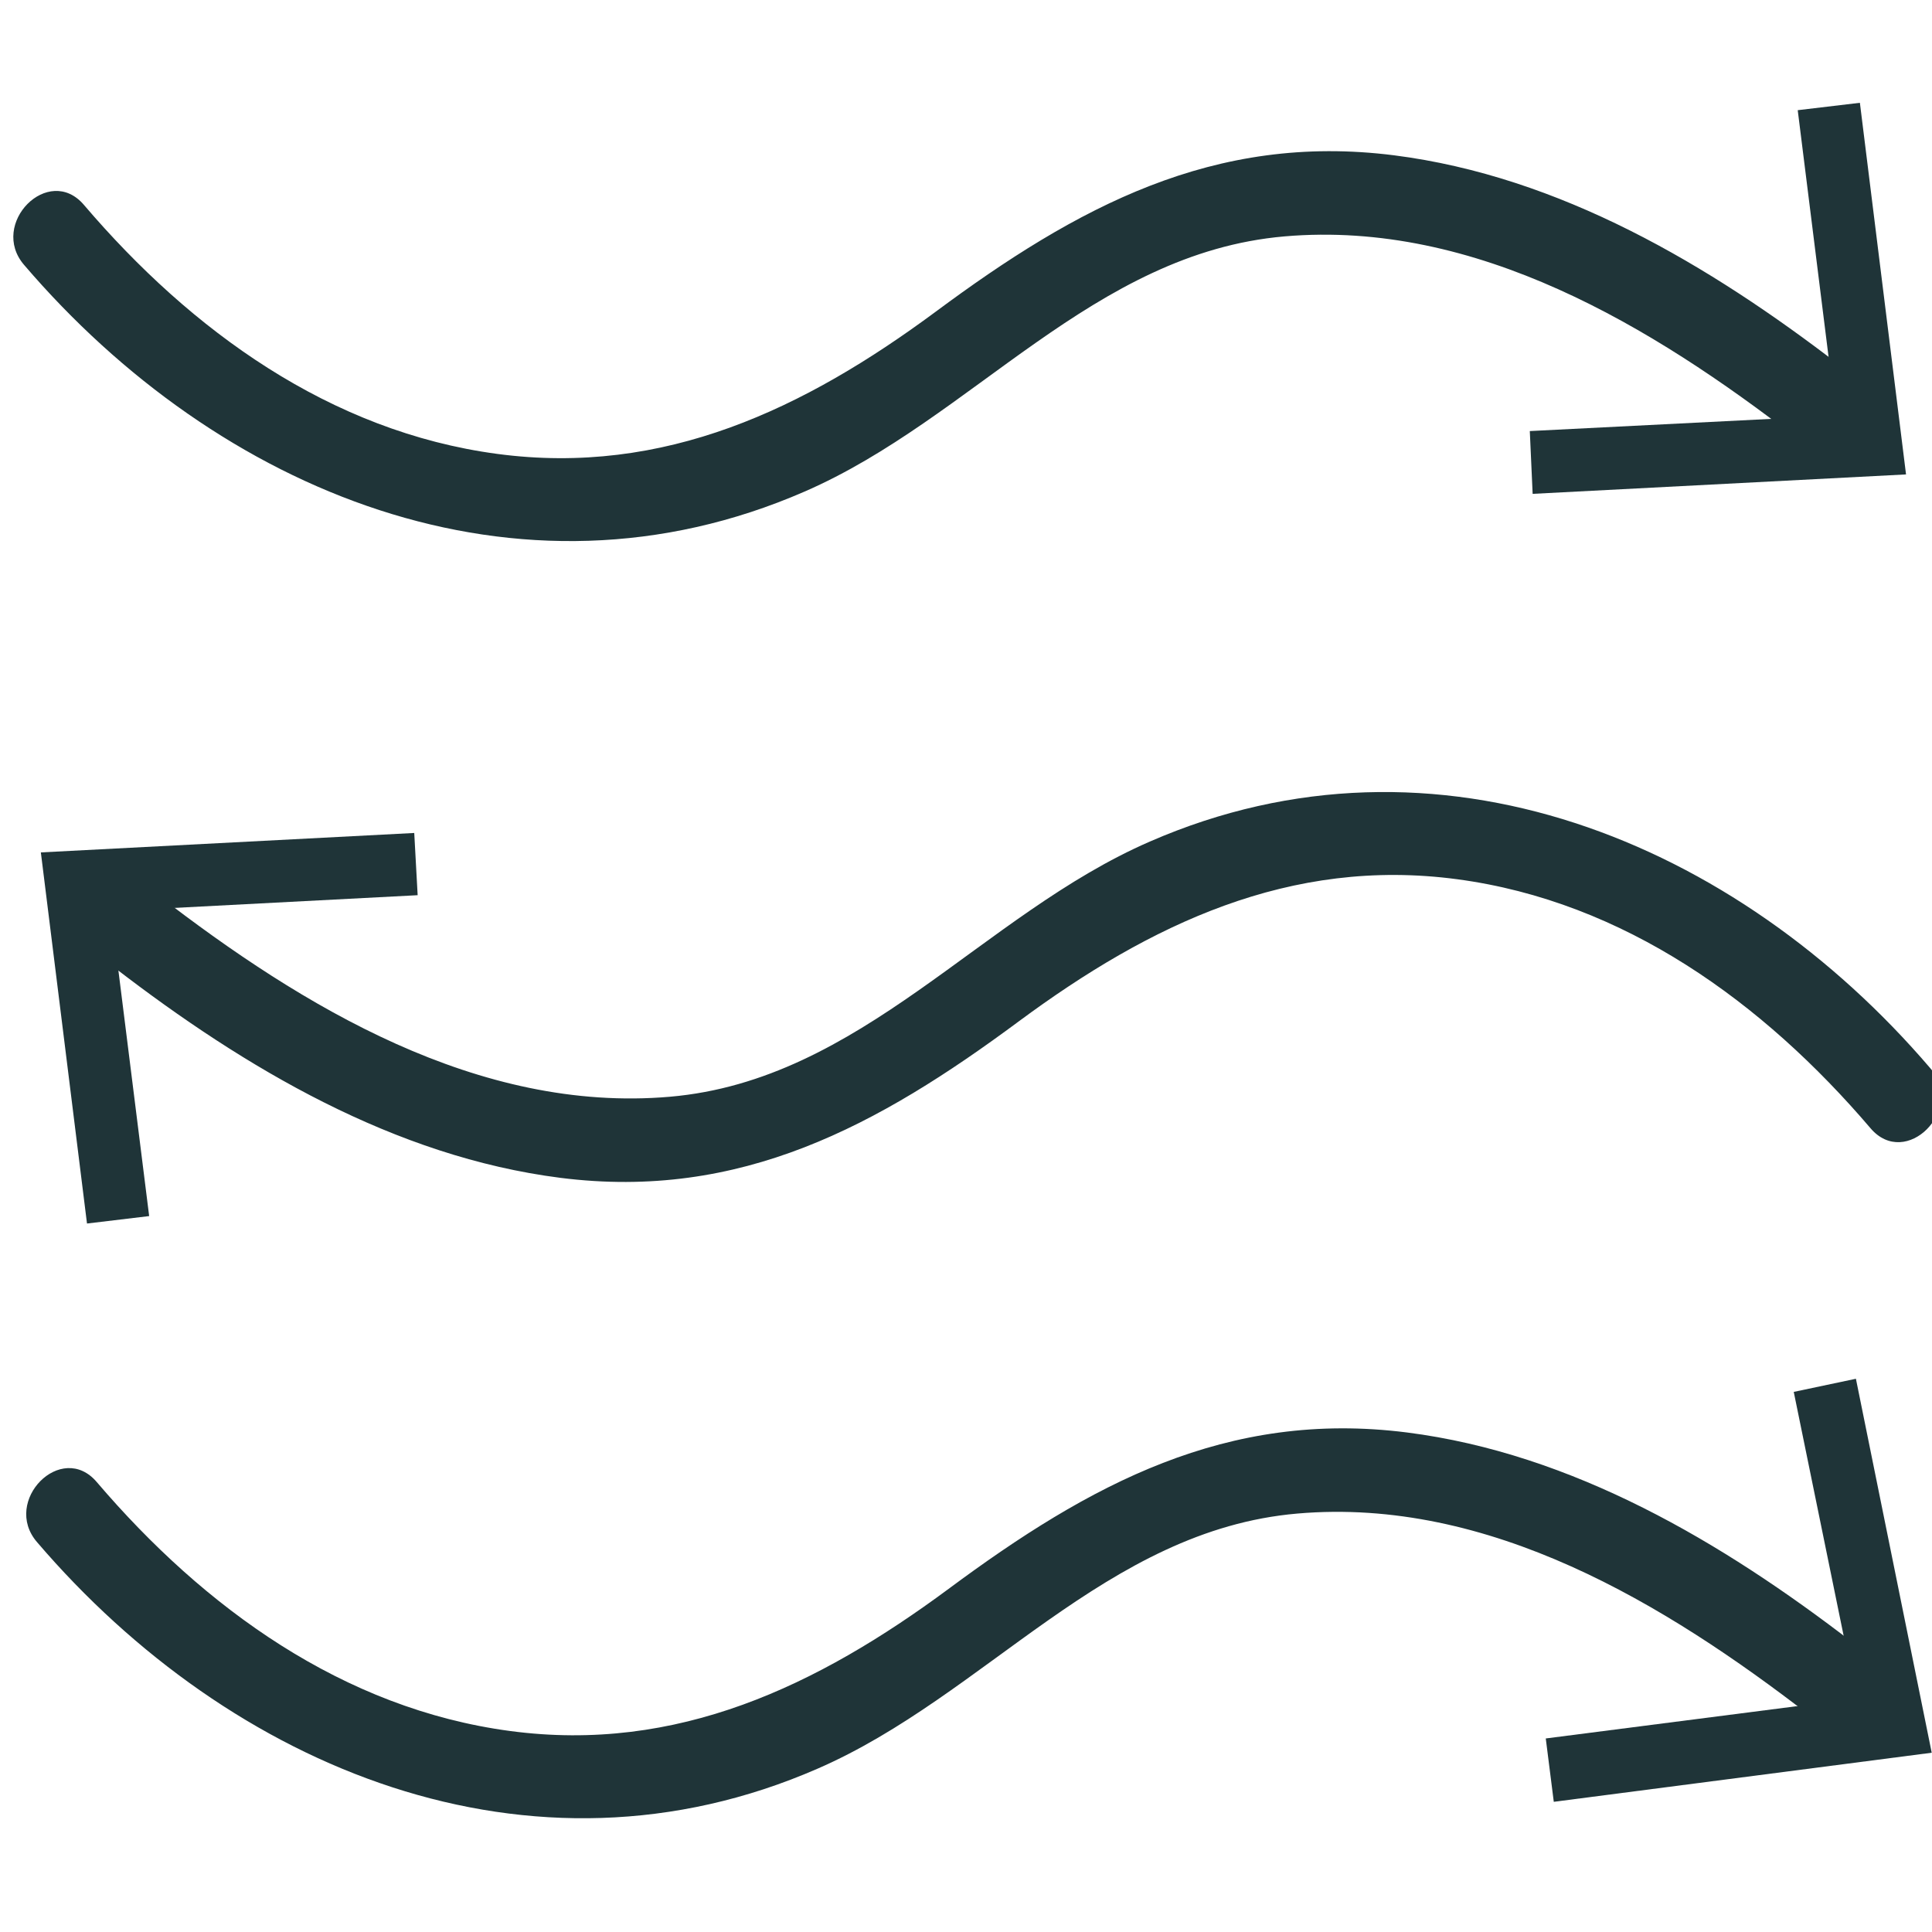
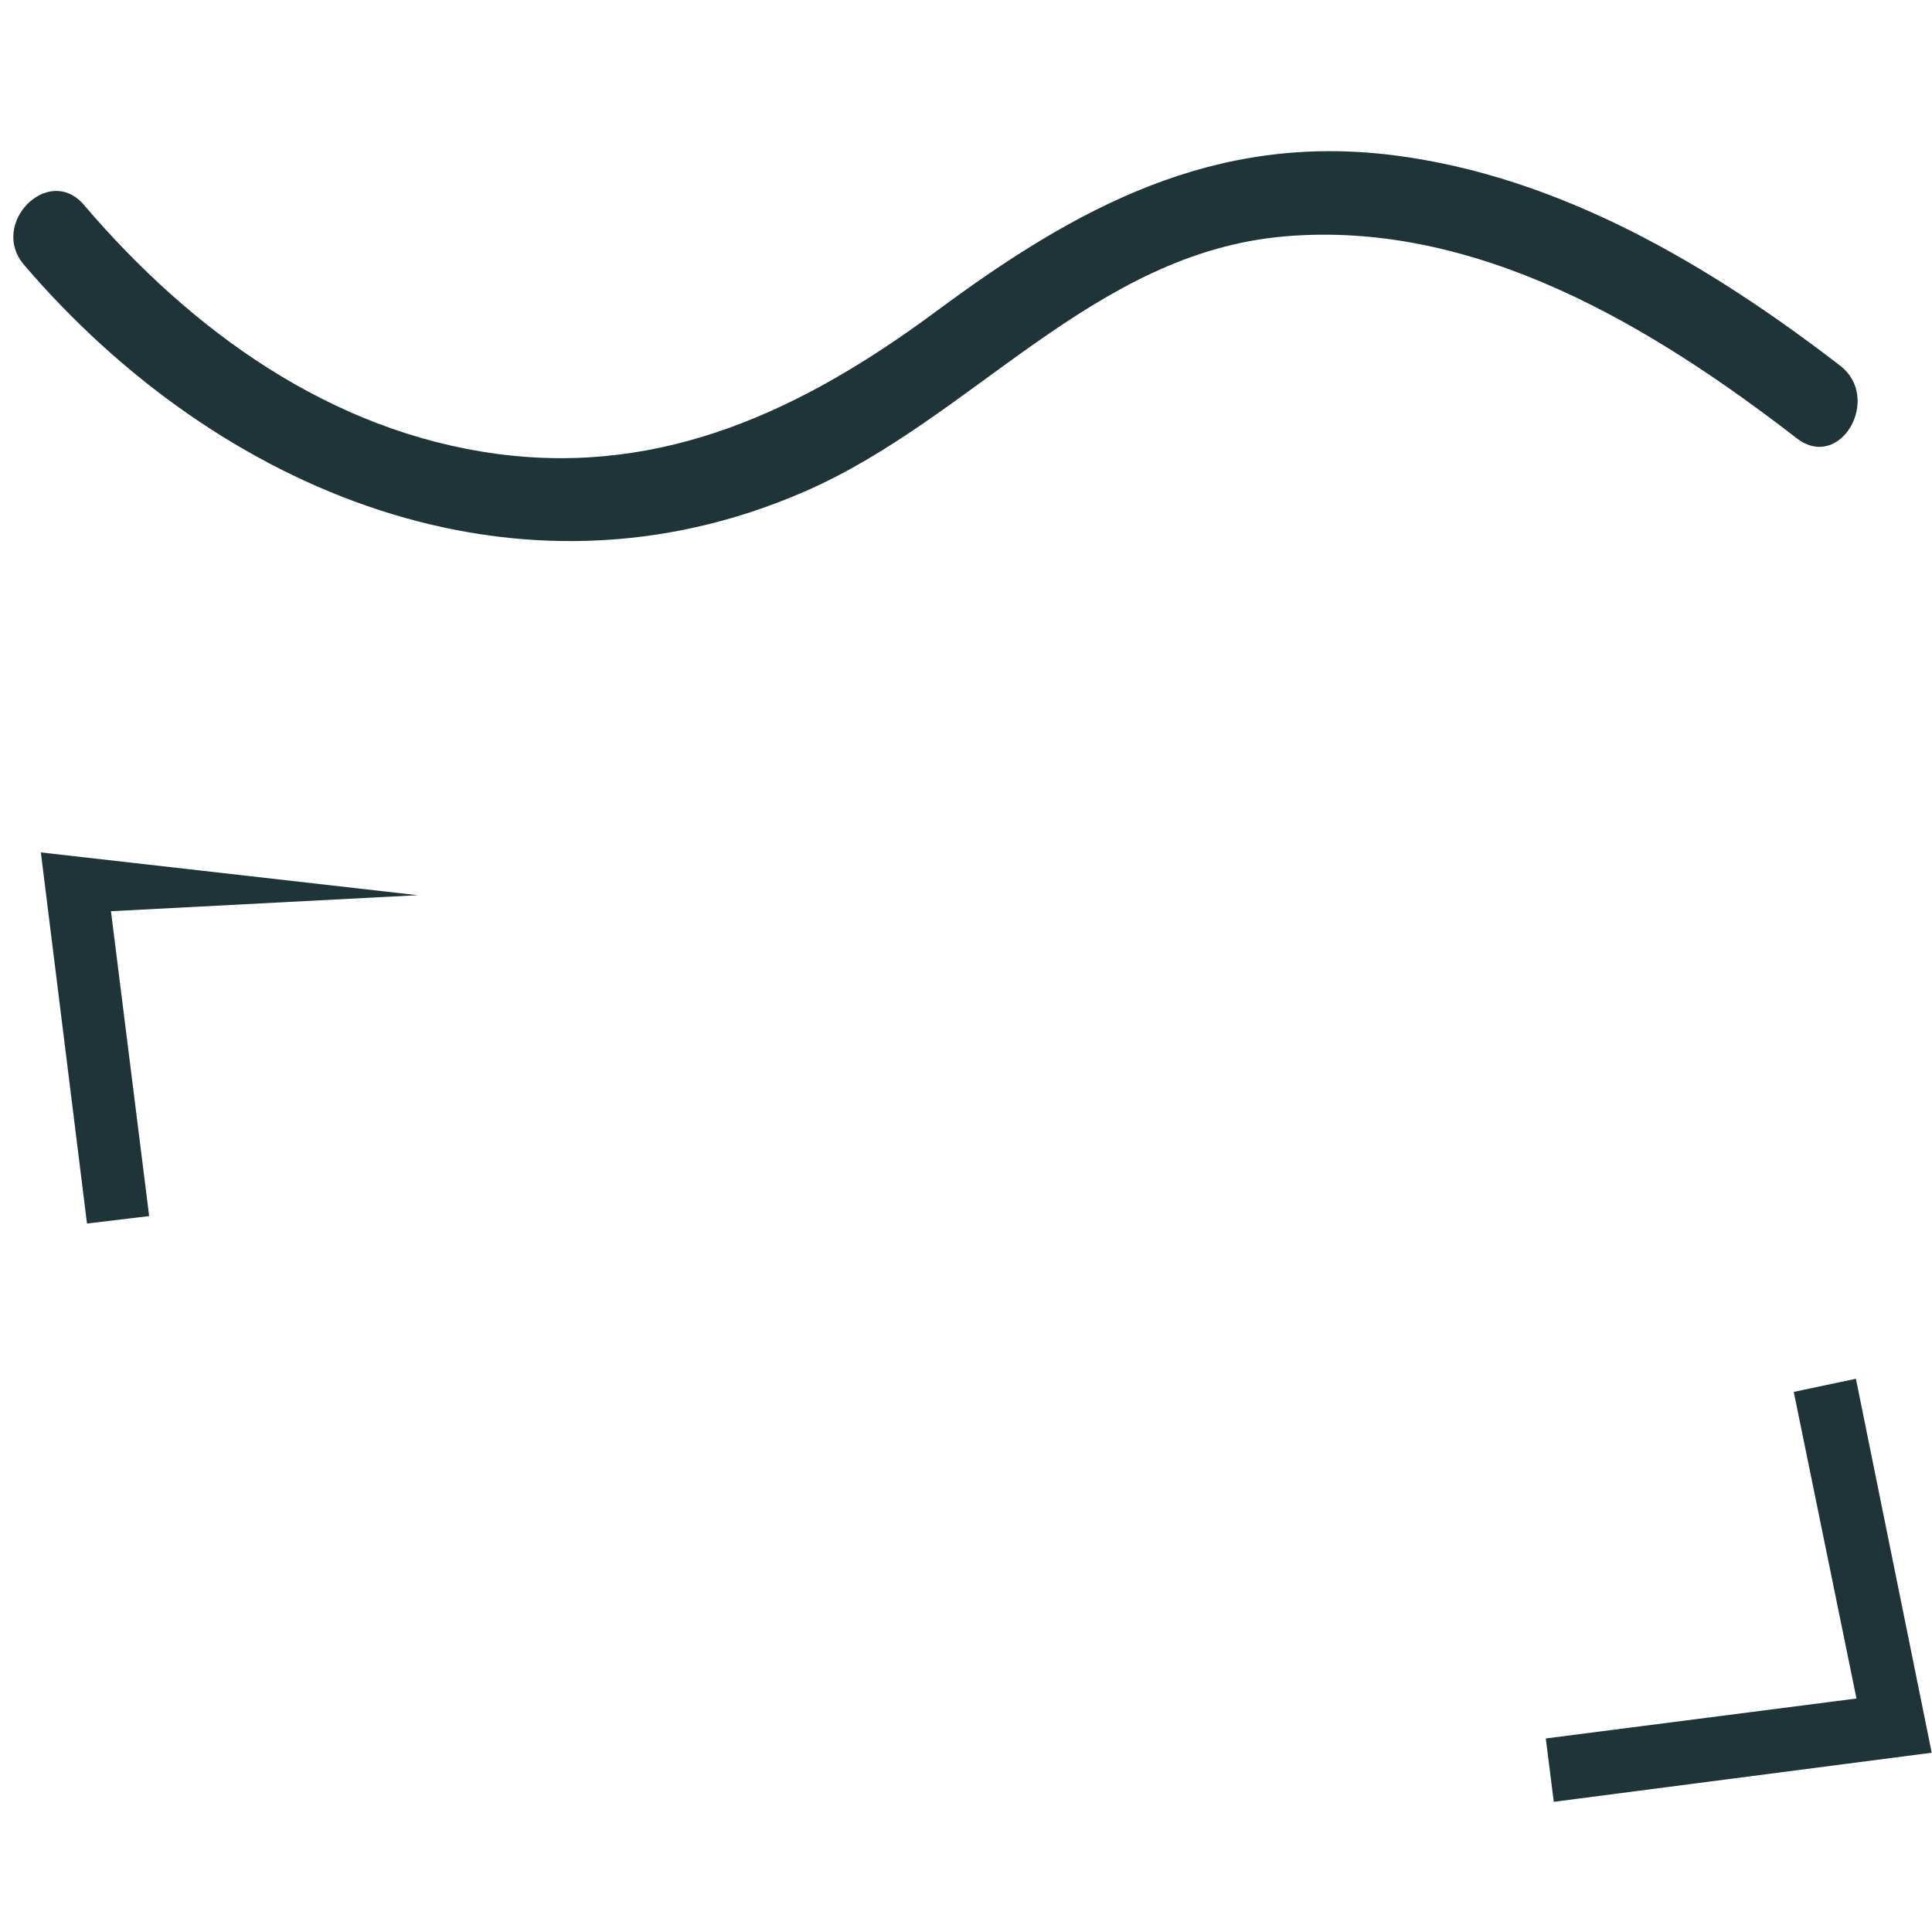
<svg xmlns="http://www.w3.org/2000/svg" width="34" height="34" viewBox="0 0 34 34" fill="none">
  <g clip-path="url(#clip0_766_44306)">
-     <path d="M33.97 18.799C30.559 14.81 25.282 12.609 20.236 14.81C17.276 16.096 15.159 19.01 11.788 19.301C8.417 19.592 5.317 17.713 2.769 15.744C2.007 15.161 1.264 16.457 2.017 17.03C4.314 18.799 6.943 20.356 9.862 20.728C13.032 21.13 15.45 19.813 17.928 17.975C20.236 16.267 22.704 15.081 25.643 15.473C28.583 15.865 31.03 17.643 32.917 19.854C33.539 20.587 34.592 19.522 33.97 18.799Z" fill="#1F3438" />
-     <path d="M1.531 21.532L2.625 21.401L1.953 16.036L7.35 15.754L7.29 14.659L0.719 15.001L1.531 21.532Z" fill="#1F3438" />
-     <path d="M0.651 27.138C4.062 31.127 9.339 33.327 14.385 31.127C17.345 29.841 19.462 26.927 22.832 26.636C26.203 26.344 29.303 28.223 31.852 30.192C32.614 30.775 33.356 29.479 32.604 28.906C30.307 27.138 27.678 25.581 24.759 25.209C21.588 24.807 19.171 26.123 16.693 27.962C14.385 29.67 11.917 30.855 8.978 30.463C6.038 30.072 3.59 28.293 1.704 26.083C1.082 25.349 0.029 26.415 0.651 27.138Z" fill="#1F3438" />
+     <path d="M1.531 21.532L2.625 21.401L1.953 16.036L7.35 15.754L0.719 15.001L1.531 21.532Z" fill="#1F3438" />
    <path d="M32.661 24.264L31.567 24.495L32.671 29.891L27.203 30.594L27.344 31.709L33.995 30.845L32.661 24.264Z" fill="#1F3438" />
    <path d="M0.424 4.662C3.835 8.651 9.112 10.851 14.159 8.651C17.118 7.365 19.235 4.451 22.606 4.16C25.977 3.869 29.077 5.747 31.625 7.717C32.388 8.299 33.13 7.003 32.378 6.431C30.08 4.662 27.452 3.105 24.532 2.733C21.362 2.331 18.944 3.647 16.466 5.486C14.159 7.194 11.691 8.38 8.751 7.988C5.812 7.596 3.364 5.818 1.478 3.607C0.856 2.874 -0.198 3.939 0.424 4.662Z" fill="#1F3438" />
-     <path d="M32.731 1.809L31.637 1.939L32.309 7.314L26.922 7.586L26.972 8.691L33.543 8.349L32.731 1.809Z" fill="#1F3438" />
  </g>
  <defs>
    <clipPath id="clip0_766_44306">
      <rect width="34" height="34" fill="white" />
    </clipPath>
  </defs>
</svg>